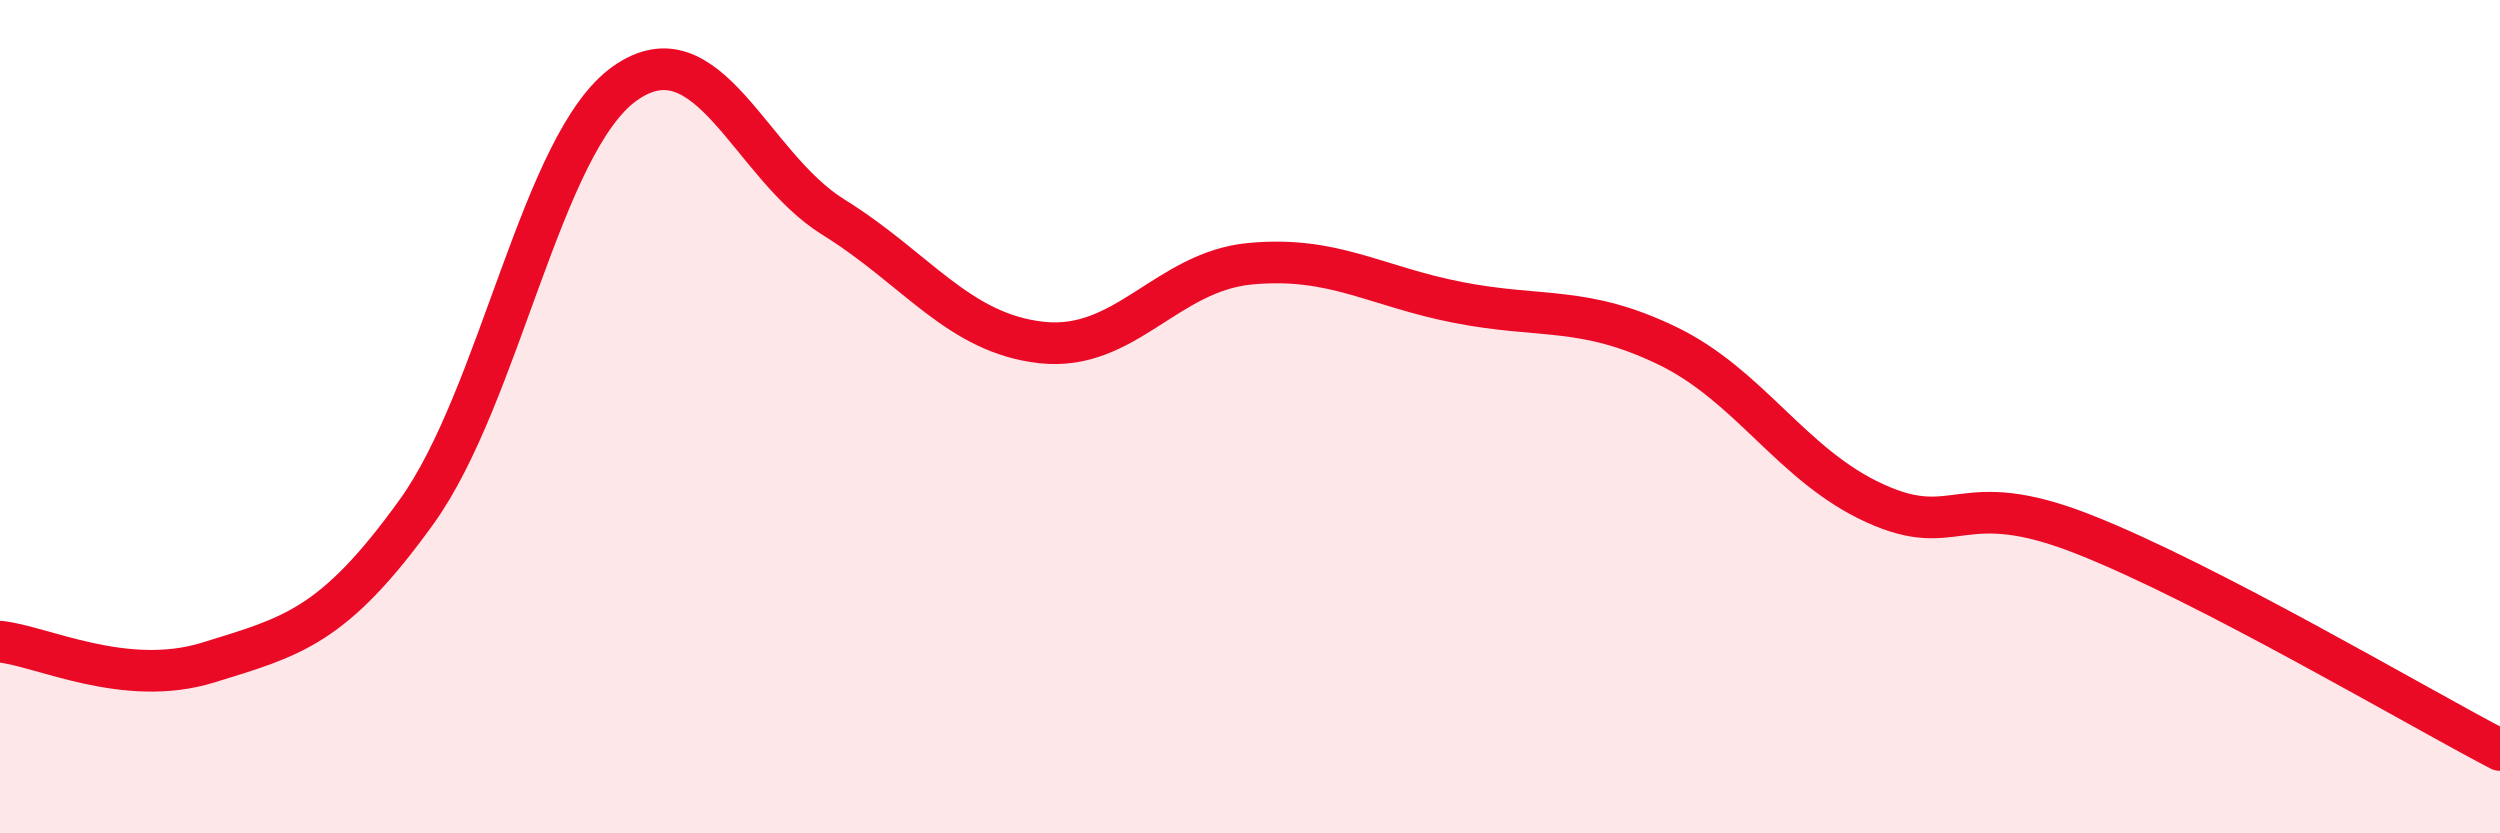
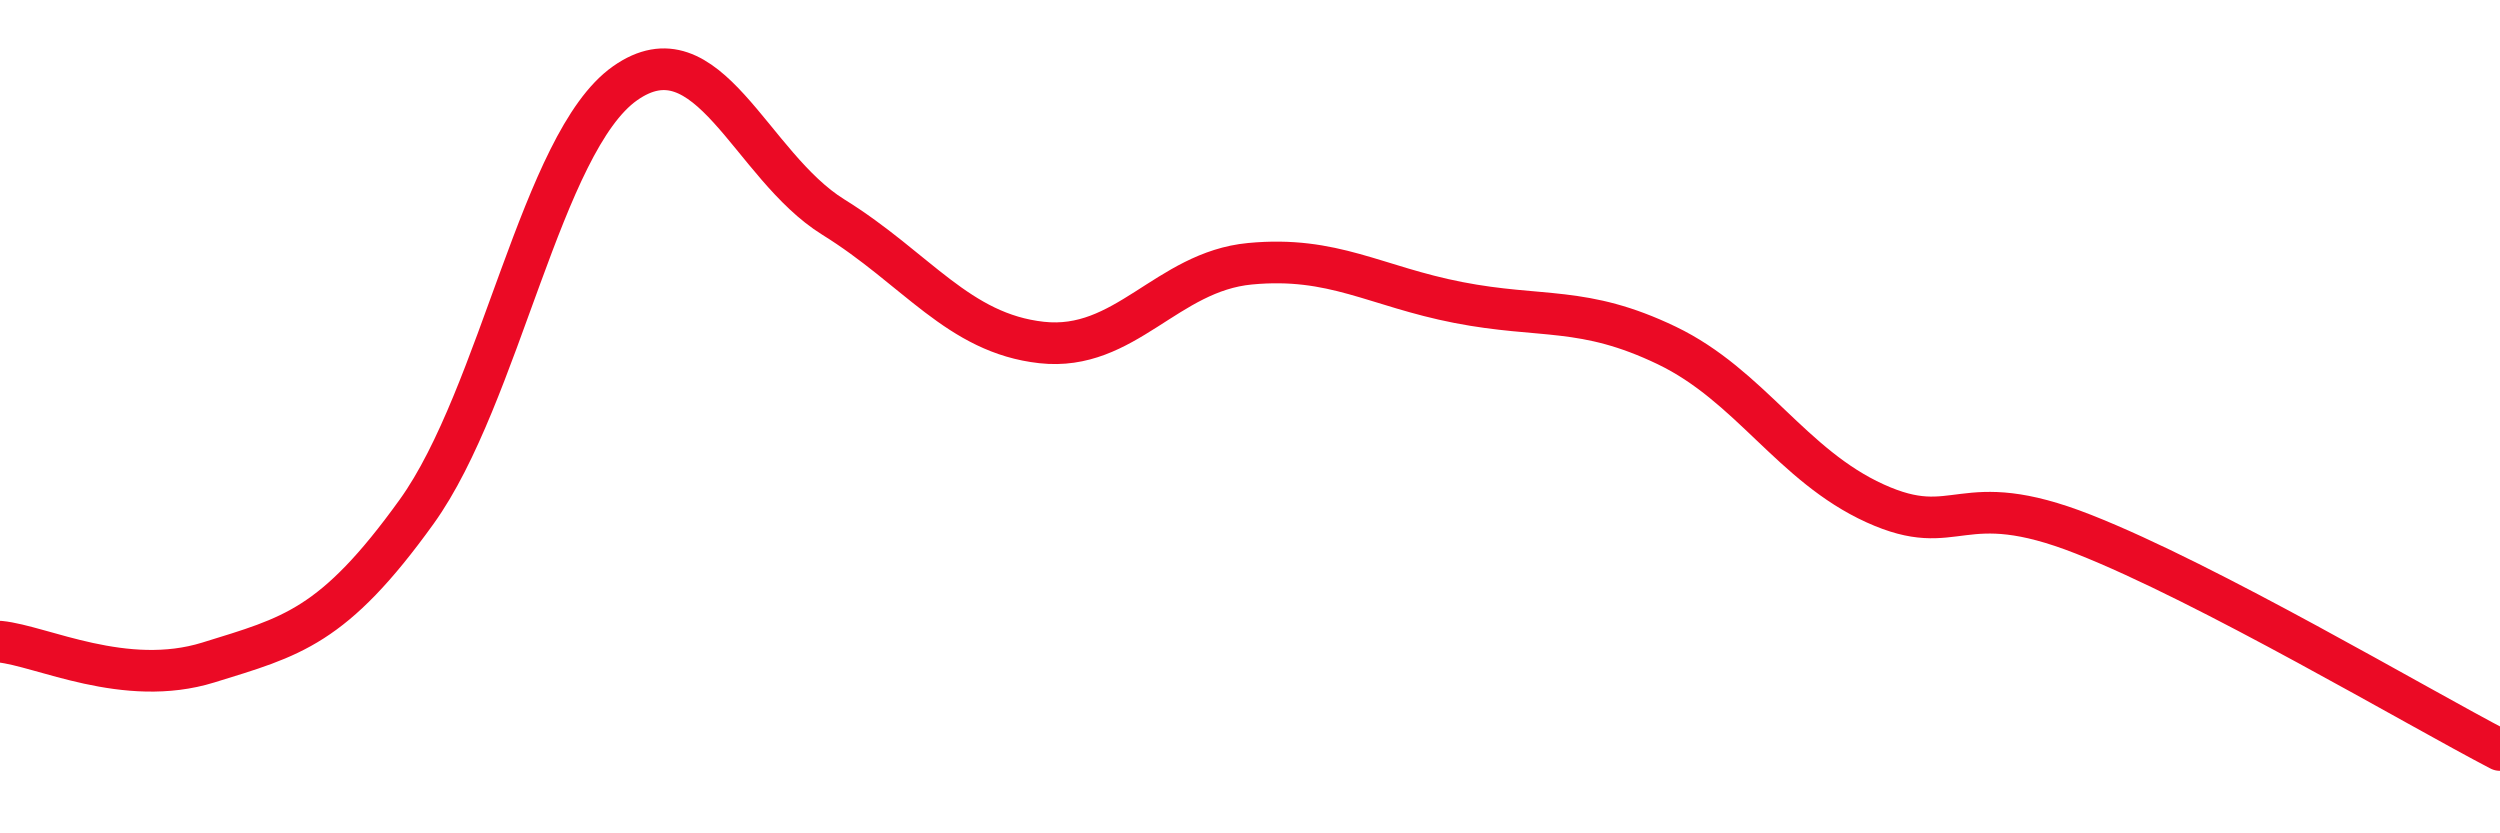
<svg xmlns="http://www.w3.org/2000/svg" width="60" height="20" viewBox="0 0 60 20">
-   <path d="M 0,15.4 C 1,15.5 3,16.52 5,15.9 C 7,15.28 8,15.06 10,12.28 C 12,9.5 13,3.41 15,2 C 17,0.59 18,3.97 20,5.21 C 22,6.45 23,8 25,8.22 C 27,8.44 28,6.52 30,6.33 C 32,6.14 33,6.87 35,7.26 C 37,7.65 38,7.33 40,8.29 C 42,9.25 43,11.17 45,12.08 C 47,12.99 47,11.64 50,12.82 C 53,14 58,16.96 60,18L60 20L0 20Z" fill="#EB0A25" opacity="0.1" stroke-linecap="round" stroke-linejoin="round" />
  <path d="M 0,15.4 C 1,15.5 3,16.52 5,15.9 C 7,15.28 8,15.06 10,12.28 C 12,9.5 13,3.41 15,2 C 17,0.59 18,3.97 20,5.21 C 22,6.45 23,8 25,8.22 C 27,8.44 28,6.52 30,6.33 C 32,6.14 33,6.87 35,7.26 C 37,7.65 38,7.33 40,8.29 C 42,9.25 43,11.17 45,12.08 C 47,12.99 47,11.64 50,12.82 C 53,14 58,16.96 60,18" stroke="#EB0A25" stroke-width="1" fill="none" stroke-linecap="round" stroke-linejoin="round" />
</svg>